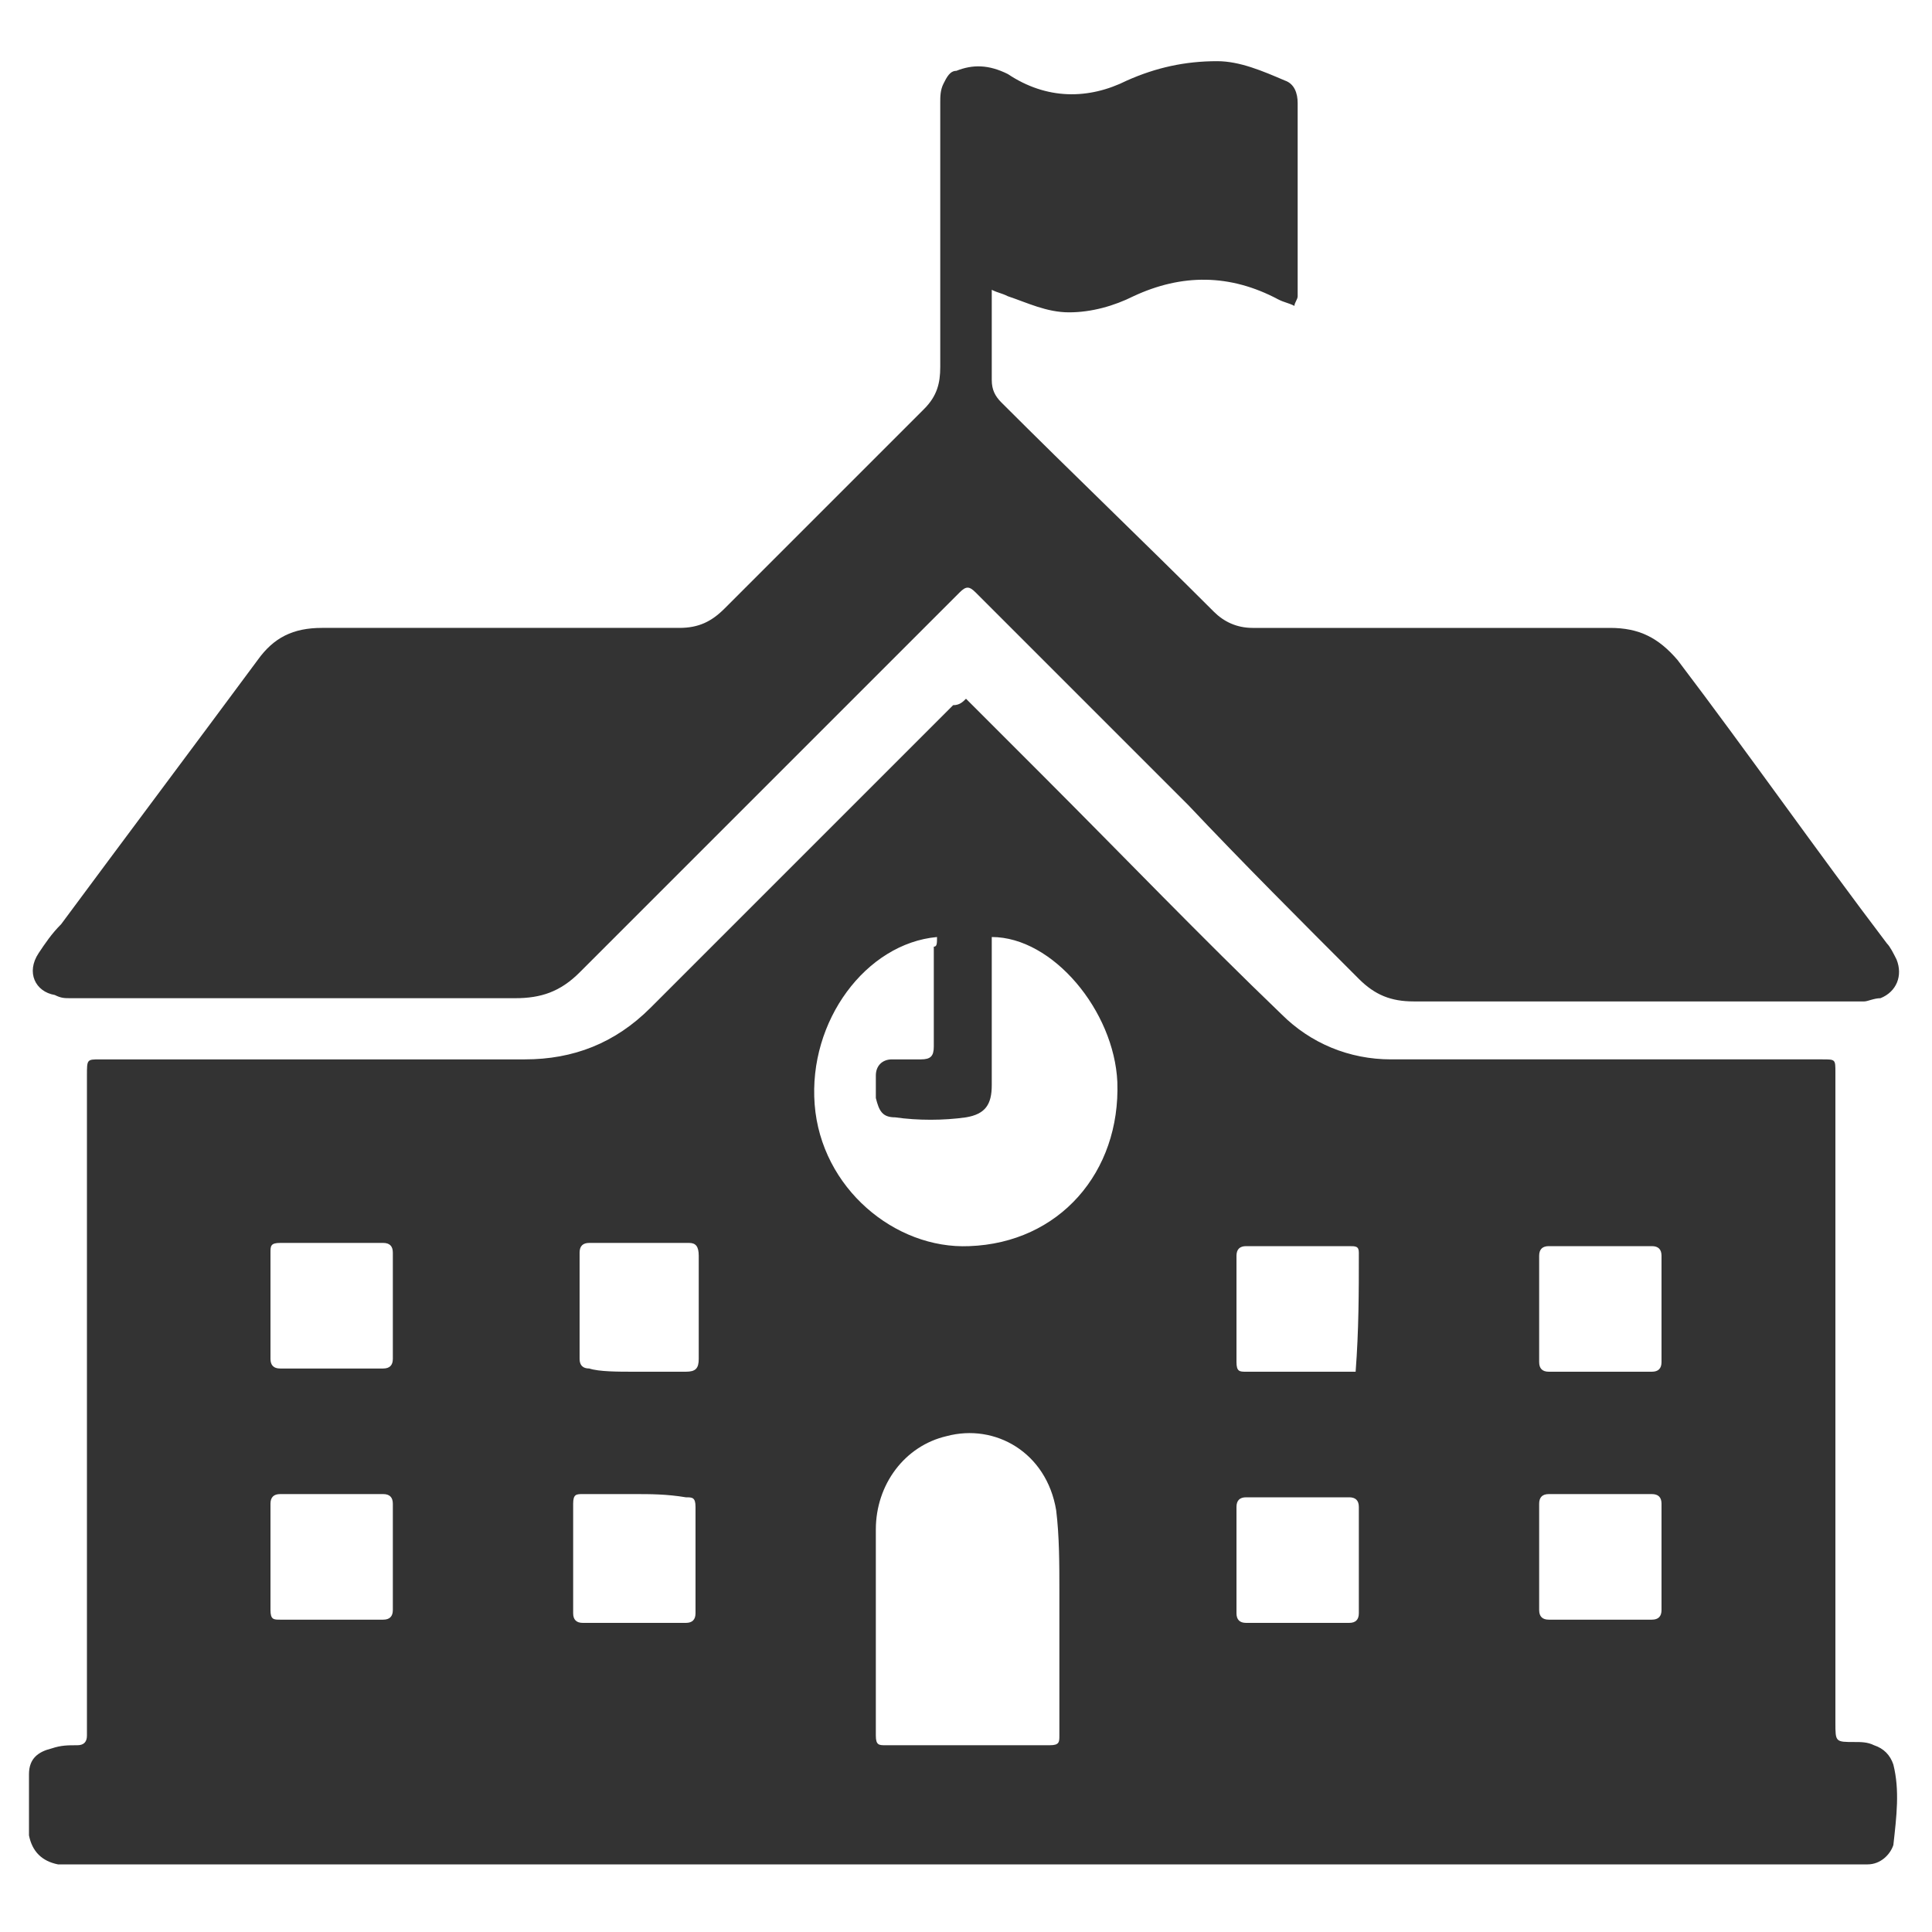
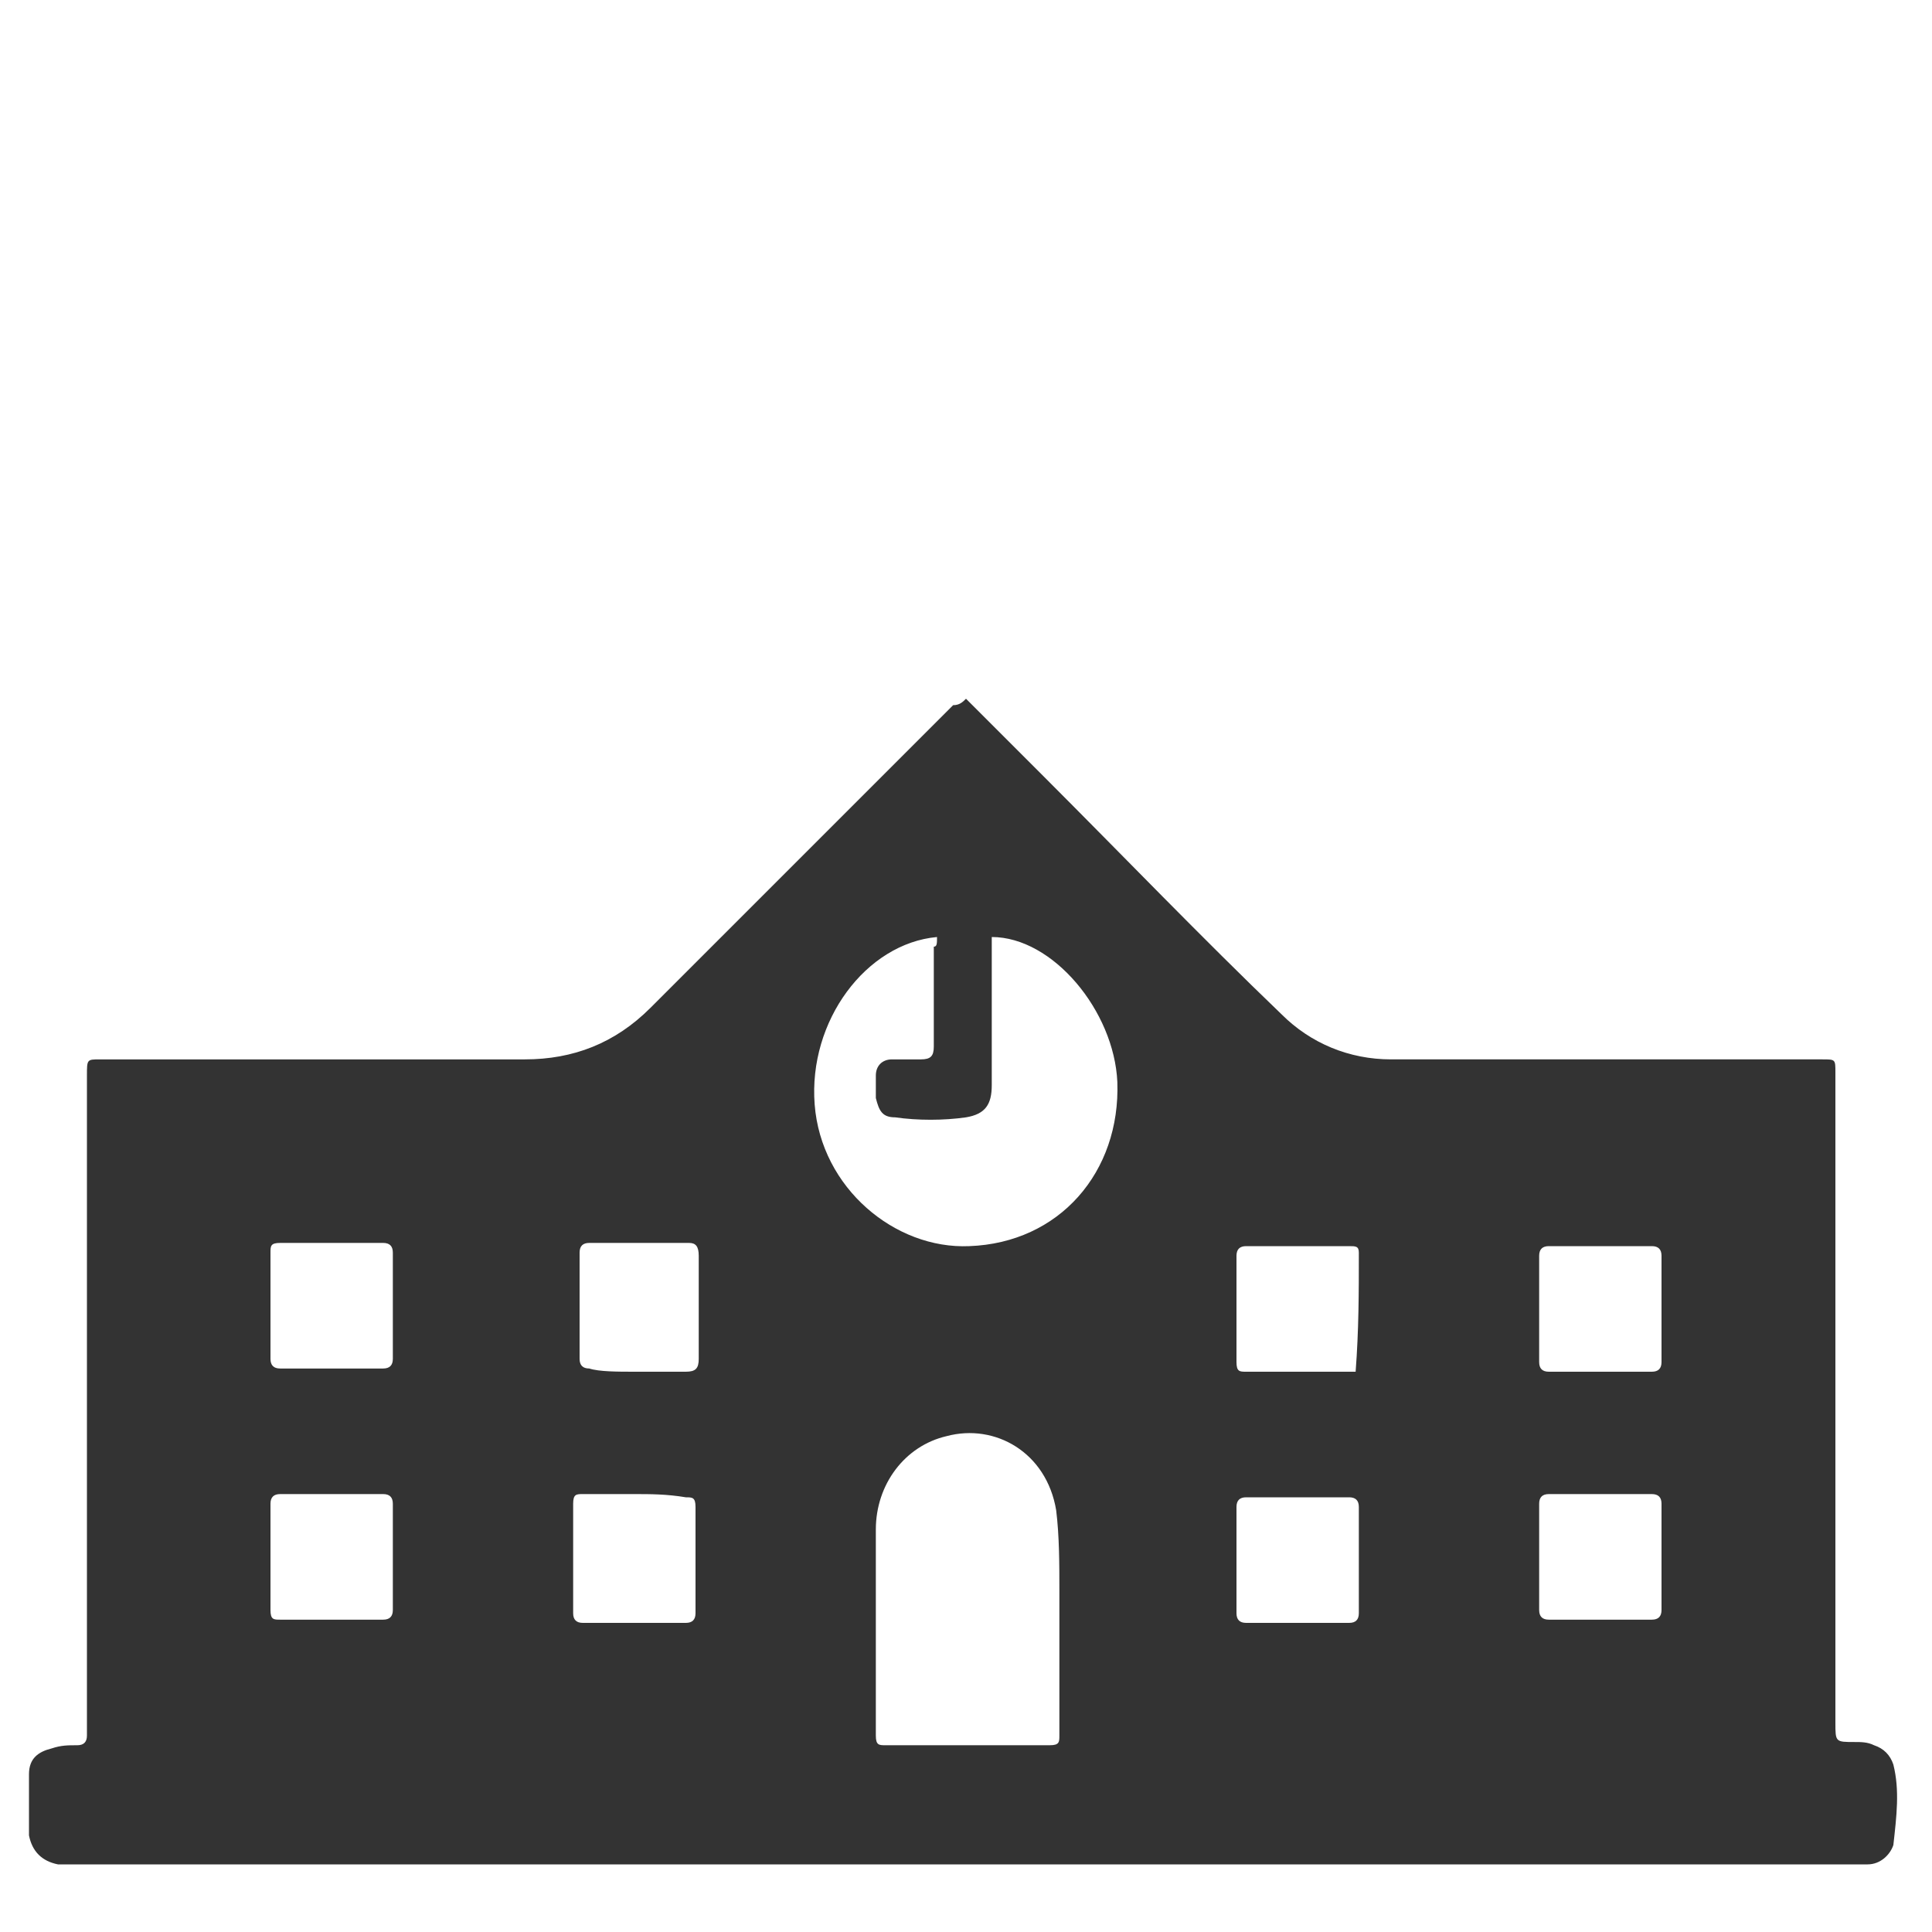
<svg xmlns="http://www.w3.org/2000/svg" version="1.1" id="Layer_1" x="0px" y="0px" viewBox="0 0 60 60" style="enable-background:new 0 0 60 60;" xml:space="preserve">
  <style type="text/css">
	.st0{fill:#333333;}
	.st1{fill:#FFFFFF;}
</style>
  <g>
    <path class="st0" d="M30,21.7c0.8,0.8,1.6,1.6,2.4,2.4c2.5,2.5,4.9,5,7.4,7.4c0.9,0.9,2.1,1.4,3.4,1.4c4.5,0,8.9,0,13.4,0   c0.4,0,0.4,0,0.4,0.4c0,6.7,0,13.5,0,20.2c0,0.6,0,0.6,0.6,0.6c0.2,0,0.4,0,0.6,0.1c0.3,0.1,0.5,0.3,0.6,0.6c0.2,0.8,0.1,1.6,0,2.5   c-0.1,0.3-0.4,0.6-0.8,0.6c-0.1,0-0.3,0-0.5,0c-18.3,0-36.7,0-55,0c-0.2,0-0.5,0-0.7,0c-0.5-0.1-0.8-0.4-0.9-0.9c0-0.6,0-1.3,0-1.9   c0-0.5,0.3-0.7,0.7-0.8c0.3-0.1,0.5-0.1,0.8-0.1c0.2,0,0.3-0.1,0.3-0.3c0-0.1,0-0.2,0-0.3c0-6.7,0-13.5,0-20.2c0-0.5,0-0.5,0.4-0.5   c4.4,0,8.8,0,13.2,0c1.5,0,2.8-0.5,3.9-1.6c2.4-2.4,4.8-4.8,7.2-7.2c0.7-0.7,1.5-1.5,2.2-2.2C29.8,21.9,29.9,21.8,30,21.7z    M29.1,29.1c-2.2,0.2-4,2.6-3.8,5.2c0.2,2.6,2.5,4.5,4.8,4.4c2.8-0.1,4.7-2.3,4.6-5.1c-0.1-2.2-2-4.5-3.9-4.5c0,0.1,0,0.3,0,0.4   c0,1.4,0,2.8,0,4.2c0,0.6-0.2,0.9-0.8,1c-0.7,0.1-1.5,0.1-2.2,0c-0.4,0-0.5-0.2-0.6-0.6c0-0.2,0-0.5,0-0.7c0-0.3,0.2-0.5,0.5-0.5   c0.3,0,0.6,0,0.9,0c0.3,0,0.4-0.1,0.4-0.4c0-1,0-2.1,0-3.1C29.1,29.4,29.1,29.3,29.1,29.1z M32.9,50.6c0-0.4,0-0.8,0-1.2   c0-0.8,0-1.7-0.1-2.5c-0.3-1.8-1.9-2.7-3.4-2.3c-1.3,0.3-2.2,1.5-2.2,2.9c0,2.1,0,4.3,0,6.4c0,0.3,0.1,0.3,0.3,0.3   c1.7,0,3.4,0,5.1,0c0.3,0,0.3-0.1,0.3-0.3C32.9,52.8,32.9,51.7,32.9,50.6z M8.4,40.6c0,0.5,0,1.1,0,1.6c0,0.2,0.1,0.3,0.3,0.3   c1.1,0,2.1,0,3.2,0c0.2,0,0.3-0.1,0.3-0.3c0-1.1,0-2.2,0-3.3c0-0.2-0.1-0.3-0.3-0.3c-1.1,0-2.1,0-3.2,0c-0.3,0-0.3,0.1-0.3,0.3   C8.4,39.5,8.4,40.1,8.4,40.6z M19.7,42.6c0.5,0,1,0,1.6,0c0.3,0,0.4-0.1,0.4-0.4c0-1.1,0-2.1,0-3.2c0-0.3-0.1-0.4-0.3-0.4   c-1,0-2.1,0-3.1,0c-0.2,0-0.3,0.1-0.3,0.3c0,1.1,0,2.2,0,3.3c0,0.2,0.1,0.3,0.3,0.3C18.6,42.6,19.2,42.6,19.7,42.6z M42.1,42.6   C42.2,42.5,42.2,42.5,42.1,42.6c0.1-1.3,0.1-2.5,0.1-3.7c0-0.2-0.1-0.2-0.3-0.2c-1.1,0-2.1,0-3.2,0c-0.2,0-0.3,0.1-0.3,0.3   c0,1.1,0,2.2,0,3.3c0,0.3,0.1,0.3,0.3,0.3c0.8,0,1.7,0,2.5,0C41.6,42.6,41.9,42.6,42.1,42.6z M49.7,42.6c0.5,0,1.1,0,1.6,0   c0.2,0,0.3-0.1,0.3-0.3c0-1.1,0-2.2,0-3.3c0-0.2-0.1-0.3-0.3-0.3c-1.1,0-2.2,0-3.2,0c-0.2,0-0.3,0.1-0.3,0.3c0,1.1,0,2.2,0,3.3   c0,0.2,0.1,0.3,0.3,0.3C48.6,42.6,49.2,42.6,49.7,42.6z M8.4,48.4c0,0.5,0,1.1,0,1.6c0,0.3,0.1,0.3,0.3,0.3c1.1,0,2.1,0,3.2,0   c0.2,0,0.3-0.1,0.3-0.3c0-1.1,0-2.2,0-3.3c0-0.2-0.1-0.3-0.3-0.3c-1.1,0-2.1,0-3.2,0c-0.2,0-0.3,0.1-0.3,0.3   C8.4,47.3,8.4,47.9,8.4,48.4z M19.7,46.4c-0.5,0-1.1,0-1.6,0c-0.2,0-0.3,0-0.3,0.3c0,1.1,0,2.3,0,3.4c0,0.2,0.1,0.3,0.3,0.3   c1.1,0,2.2,0,3.2,0c0.2,0,0.3-0.1,0.3-0.3c0-1.1,0-2.2,0-3.3c0-0.3-0.1-0.3-0.3-0.3C20.7,46.4,20.2,46.4,19.7,46.4z M42.2,48.4   c0-0.5,0-1.1,0-1.6c0-0.2-0.1-0.3-0.3-0.3c-1.1,0-2.1,0-3.2,0c-0.2,0-0.3,0.1-0.3,0.3c0,1.1,0,2.2,0,3.3c0,0.2,0.1,0.3,0.3,0.3   c1.1,0,2.1,0,3.2,0c0.2,0,0.3-0.1,0.3-0.3C42.2,49.5,42.2,48.9,42.2,48.4z M51.6,48.4c0-0.6,0-1.1,0-1.7c0-0.2-0.1-0.3-0.3-0.3   c-1.1,0-2.1,0-3.2,0c-0.2,0-0.3,0.1-0.3,0.3c0,1.1,0,2.2,0,3.3c0,0.2,0.1,0.3,0.3,0.3c1.1,0,2.2,0,3.2,0c0.2,0,0.3-0.1,0.3-0.3   C51.6,49.5,51.6,49,51.6,48.4z" />
-     <path class="st0" d="M40.2,9.5c-0.2-0.1-0.3-0.1-0.5-0.2c-1.5-0.8-3-0.8-4.5-0.1c-0.6,0.3-1.3,0.5-2,0.5c-0.7,0-1.3-0.3-1.9-0.5   c-0.2-0.1-0.3-0.1-0.5-0.2c0,0.2,0,0.3,0,0.4c0,0.8,0,1.6,0,2.4c0,0.3,0.1,0.5,0.3,0.7c2.2,2.2,4.4,4.3,6.6,6.5   c0.3,0.3,0.7,0.5,1.2,0.5c3.7,0,7.4,0,11.1,0c0.9,0,1.5,0.3,2.1,1c2.2,2.9,4.3,5.9,6.5,8.8c0.1,0.1,0.2,0.3,0.3,0.5   c0.2,0.5,0,1-0.5,1.2c-0.2,0-0.4,0.1-0.5,0.1c-4.7,0-9.3,0-14,0c-0.7,0-1.2-0.2-1.7-0.7c-1.8-1.8-3.6-3.6-5.3-5.4   c-2.2-2.2-4.4-4.4-6.6-6.6c-0.2-0.2-0.3-0.2-0.5,0c-1.2,1.2-2.4,2.4-3.6,3.6c-2.7,2.7-5.5,5.5-8.2,8.2c-0.6,0.6-1.2,0.8-2,0.8   c-4.6,0-9.2,0-13.8,0c-0.2,0-0.3,0-0.5-0.1c-0.6-0.1-0.9-0.7-0.5-1.3c0.2-0.3,0.4-0.6,0.7-0.9c2-2.7,4.1-5.5,6.1-8.2   c0.5-0.7,1.1-1,2-1c3.7,0,7.4,0,11.1,0c0.6,0,1-0.2,1.4-0.6c2.1-2.1,4.1-4.1,6.2-6.2c0.4-0.4,0.5-0.8,0.5-1.3c0-2.7,0-5.5,0-8.2   c0-0.2,0-0.4,0.1-0.6c0.1-0.2,0.2-0.4,0.4-0.4C30.2,2,30.7,2,31.3,2.3c1.2,0.8,2.5,0.8,3.7,0.2c0.9-0.4,1.8-0.6,2.8-0.6   c0.7,0,1.4,0.3,2.1,0.6c0.3,0.1,0.4,0.4,0.4,0.7c0,2,0,4,0,6C40.3,9.3,40.2,9.4,40.2,9.5z" />
  </g>
</svg>